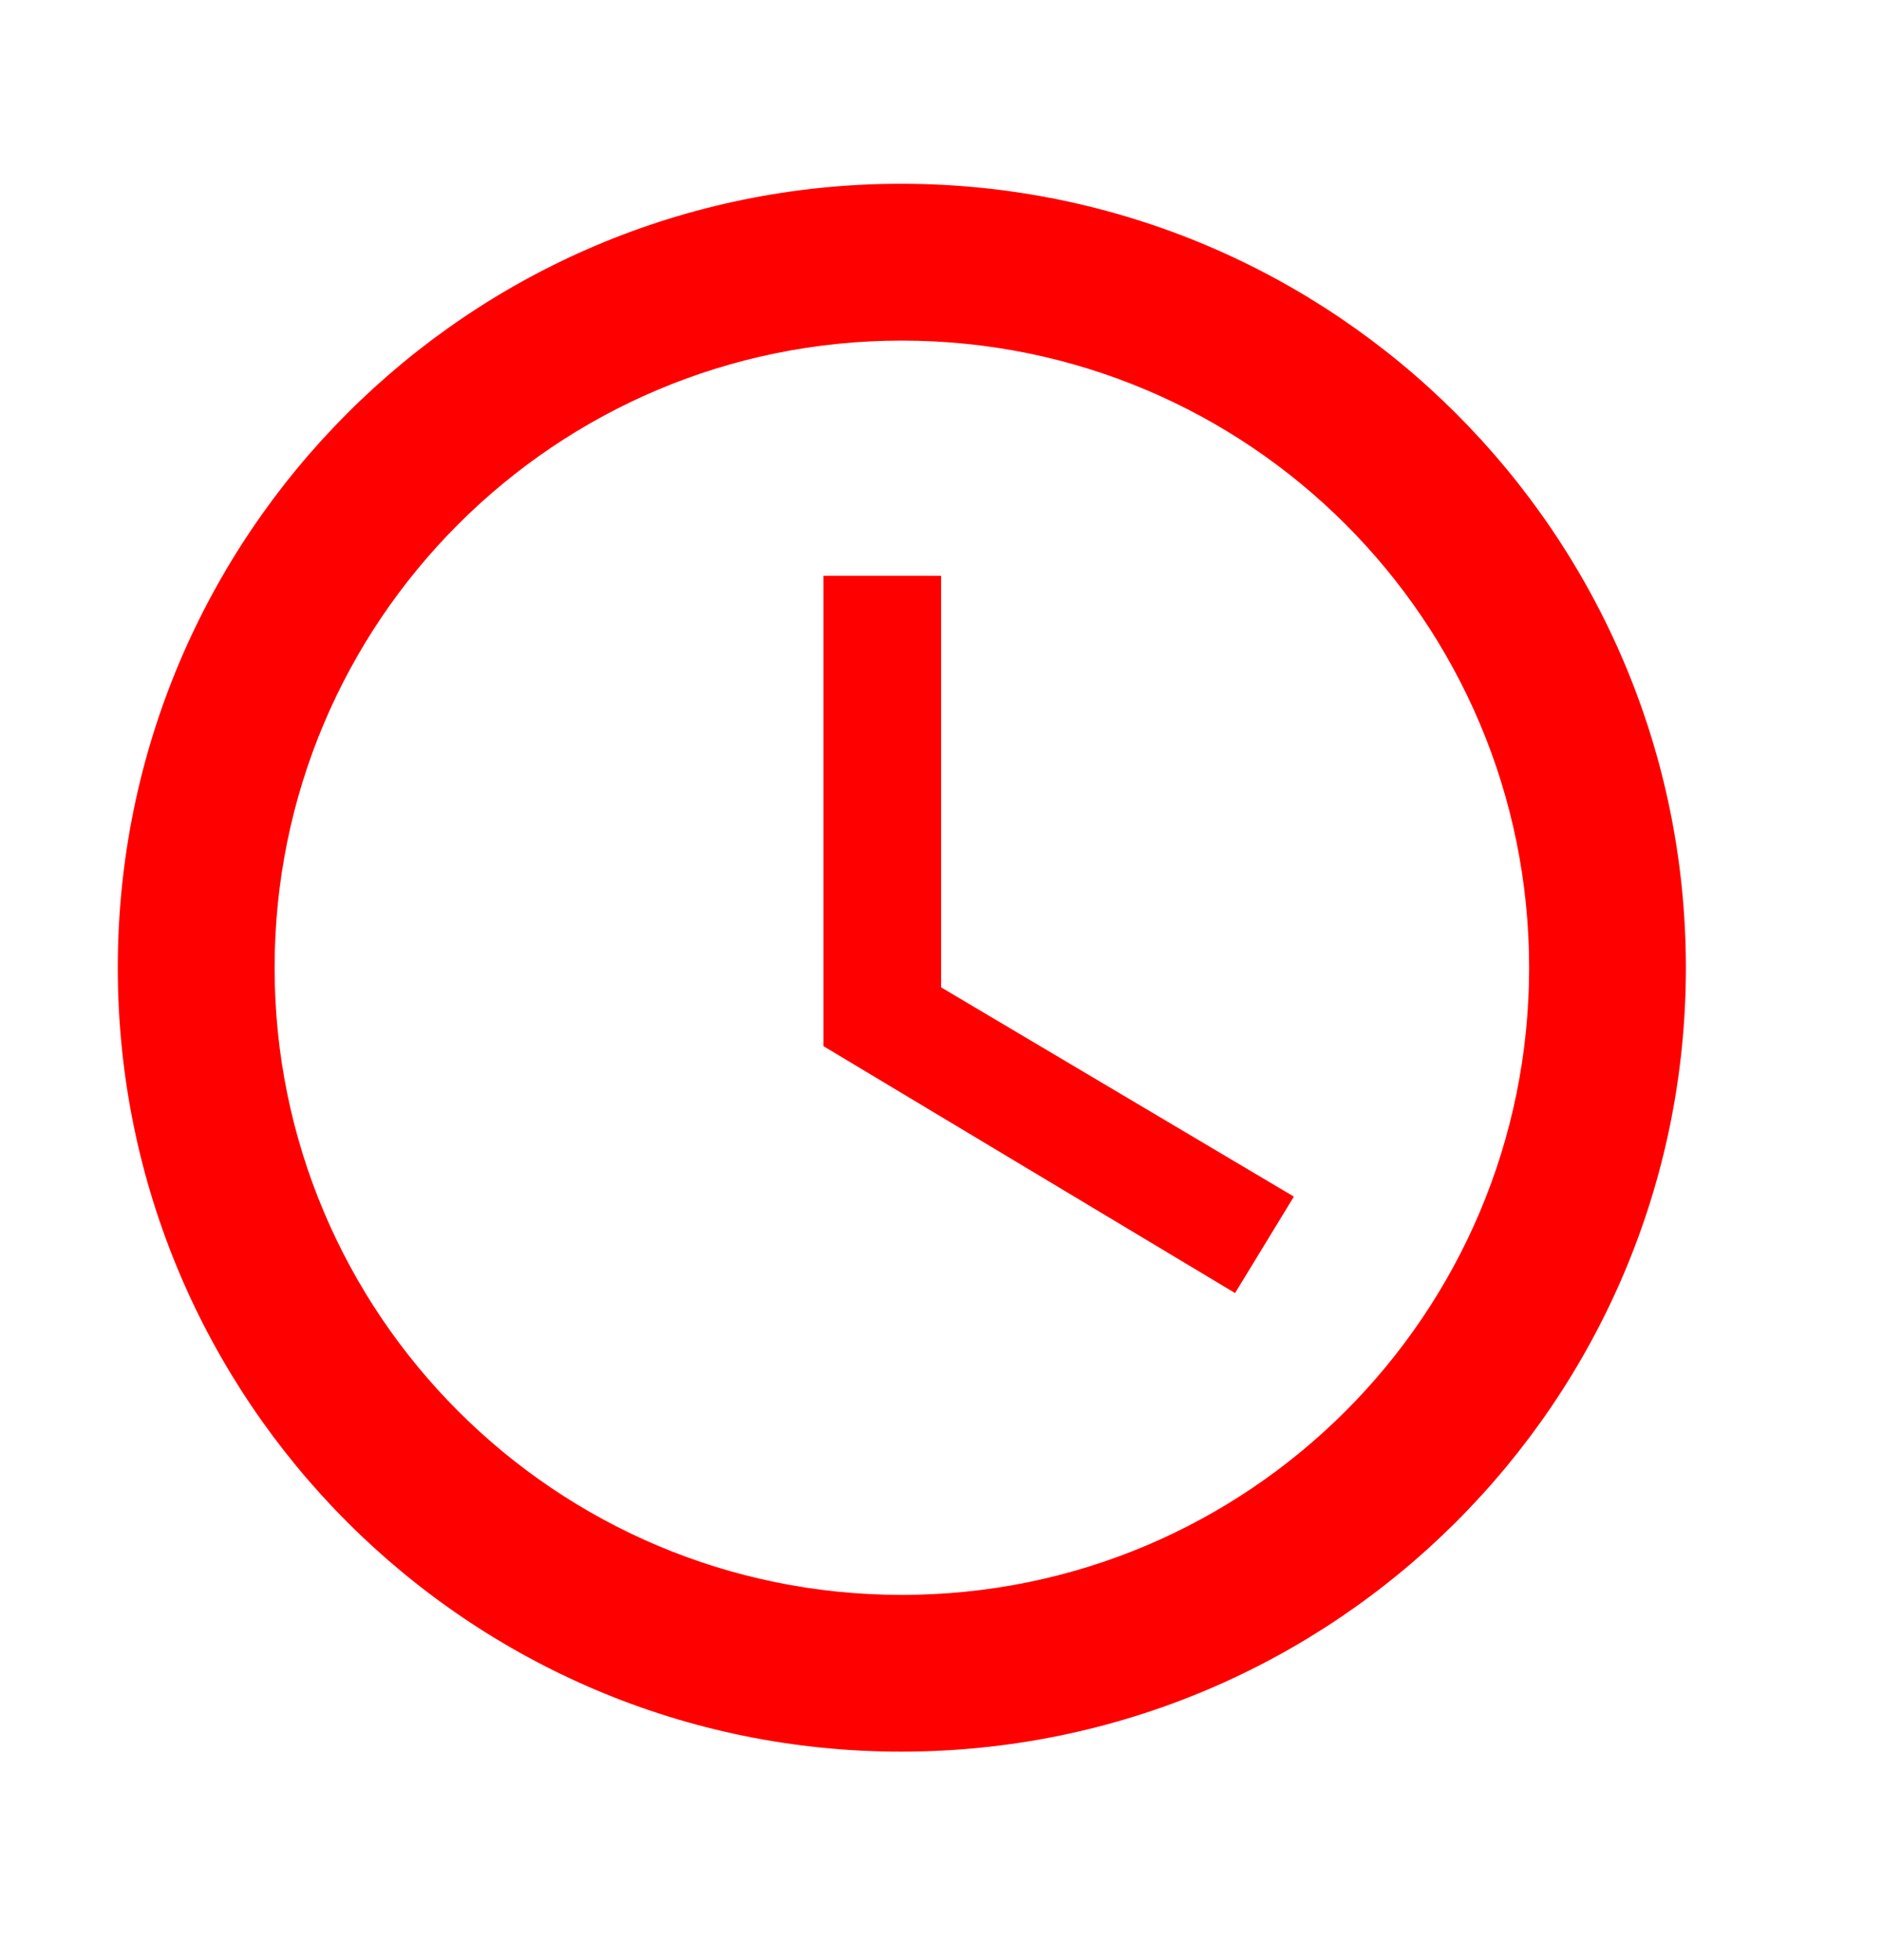
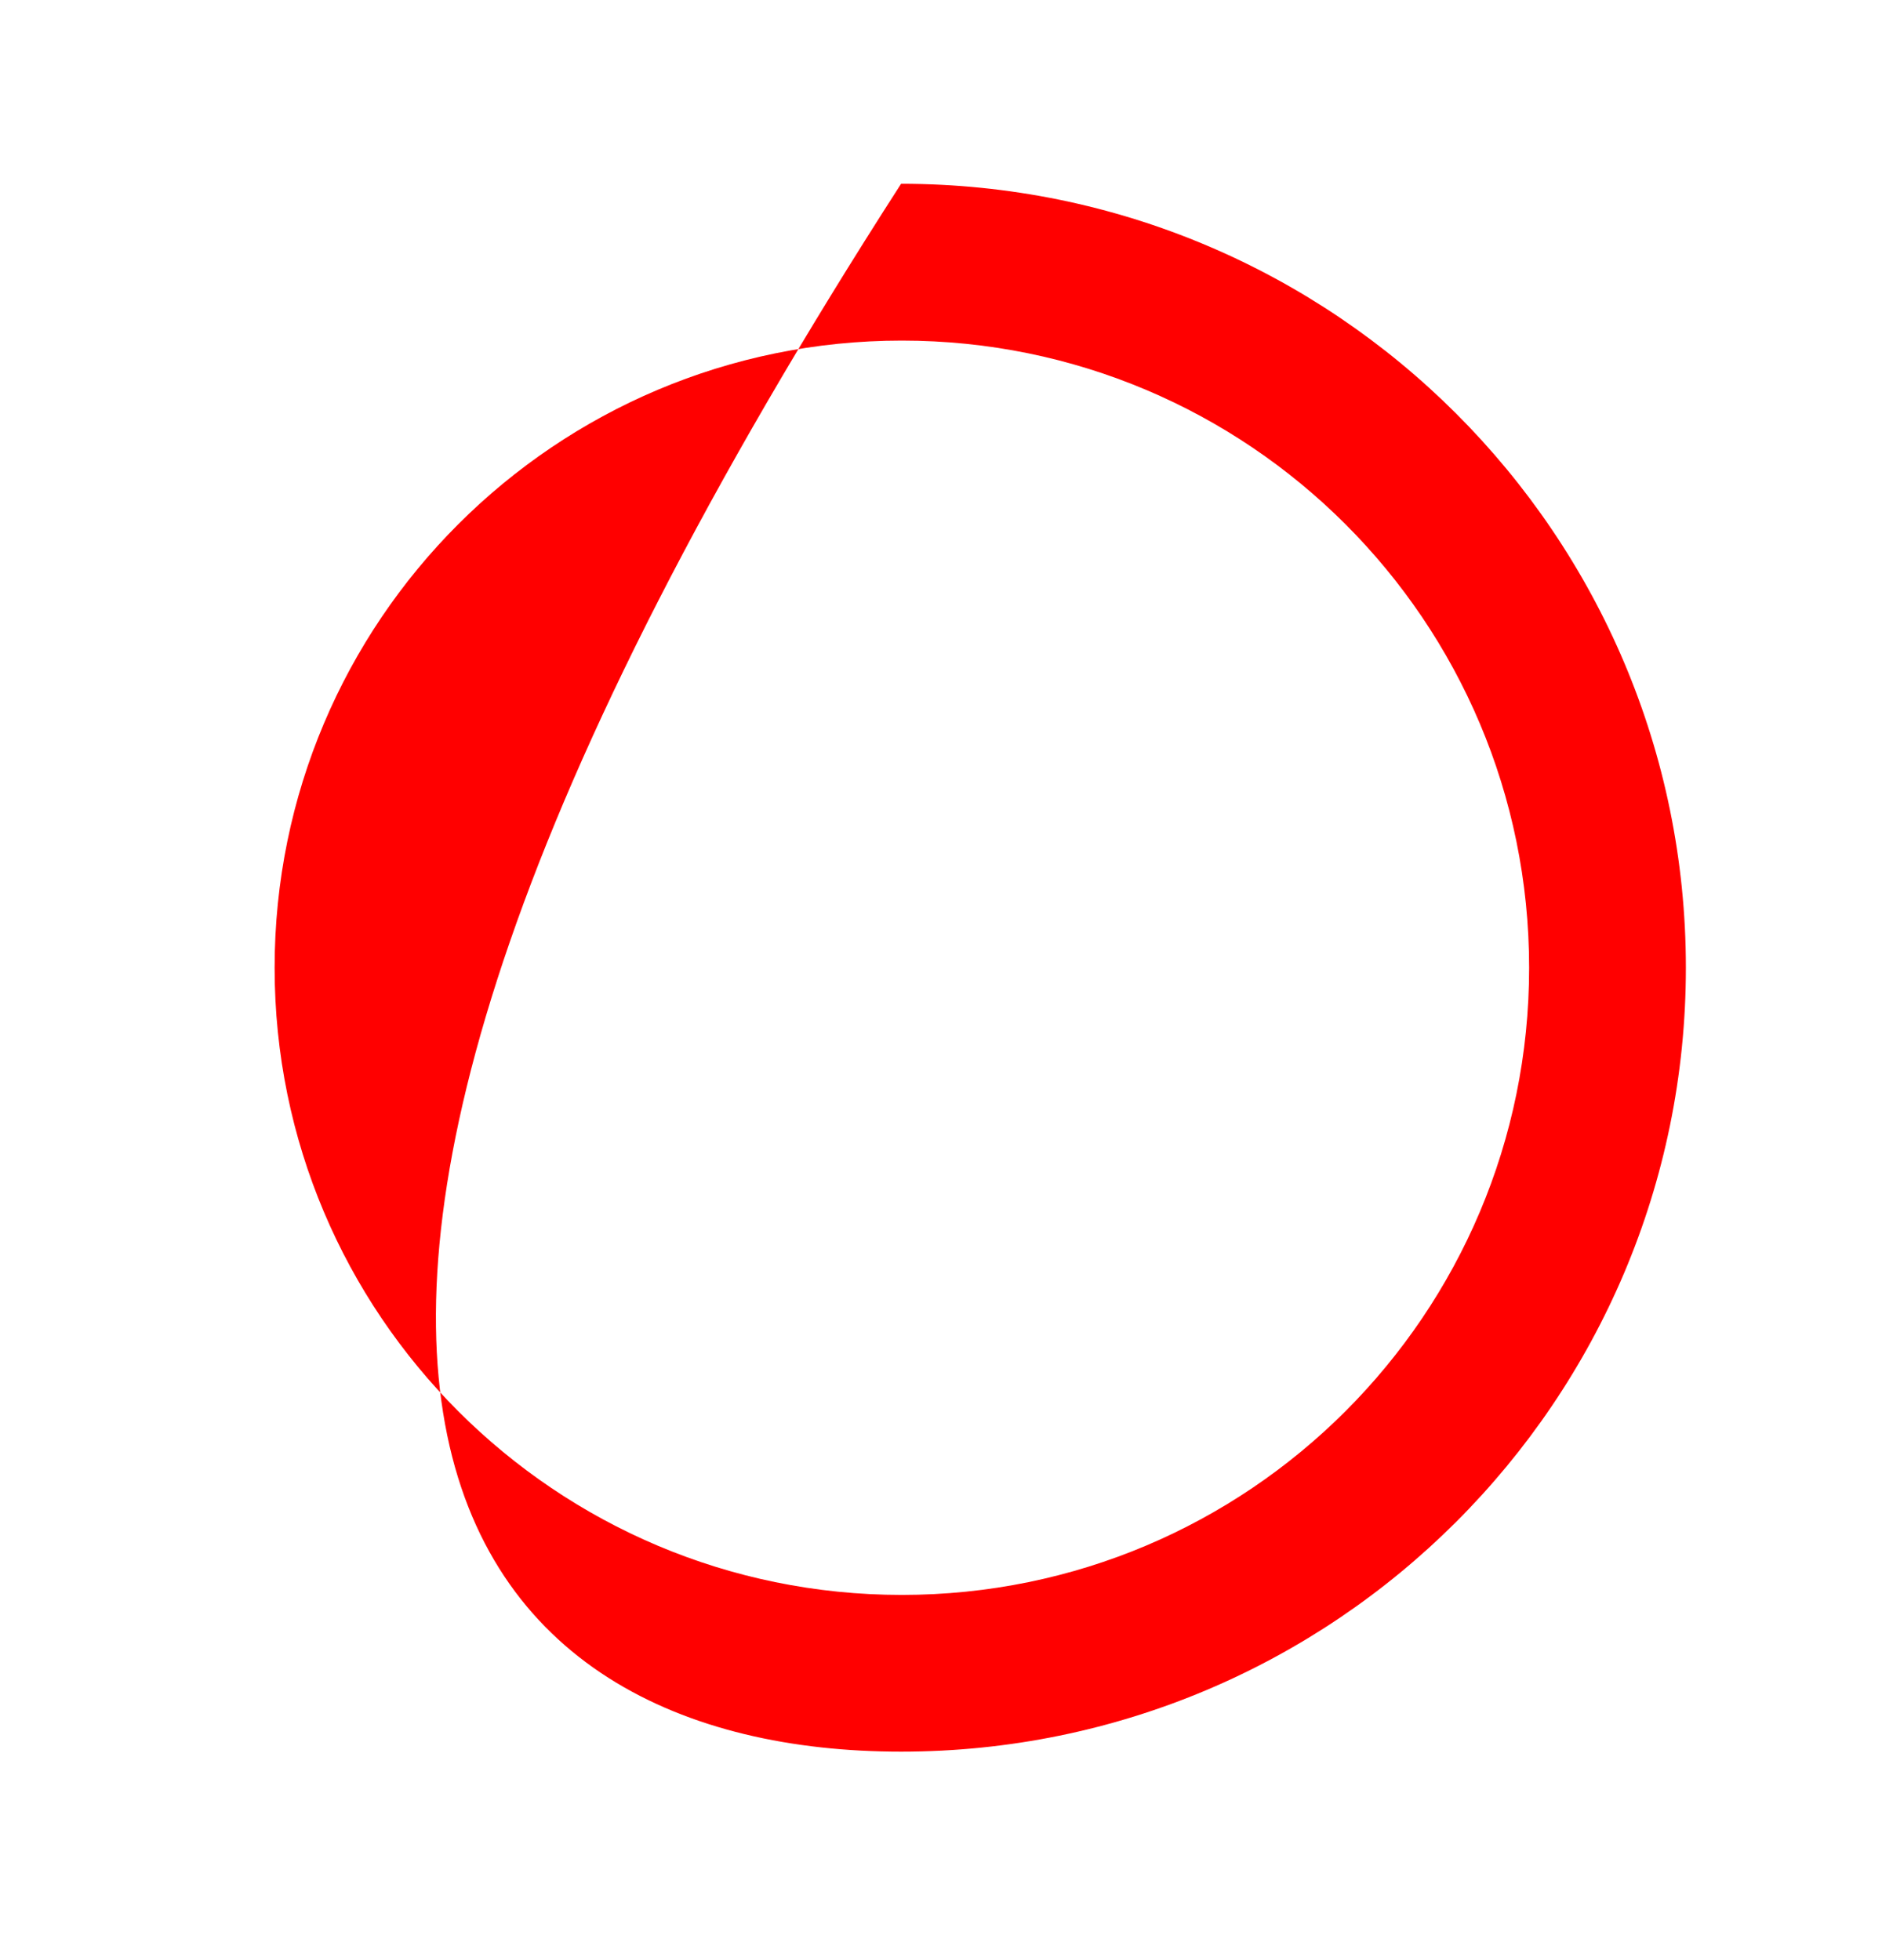
<svg xmlns="http://www.w3.org/2000/svg" width="24" height="25" viewBox="0 0 24 25" fill="none">
-   <path d="M11.491 2.344C5.971 2.344 1.502 6.824 1.502 12.343C1.502 17.862 5.971 22.341 11.491 22.341C17.02 22.341 21.499 17.862 21.499 12.343C21.499 6.824 17.02 2.344 11.491 2.344ZM11.501 20.342C7.081 20.342 3.502 16.762 3.502 12.343C3.502 7.923 7.081 4.344 11.501 4.344C15.92 4.344 19.5 7.923 19.5 12.343C19.5 16.762 15.92 20.342 11.501 20.342Z" fill="#FF0000" />
-   <path d="M12.001 7.344H10.501V13.343L15.75 16.492L16.5 15.262L12.001 12.593V7.344Z" fill="#FF0000" />
+   <path d="M11.491 2.344C1.502 17.862 5.971 22.341 11.491 22.341C17.02 22.341 21.499 17.862 21.499 12.343C21.499 6.824 17.02 2.344 11.491 2.344ZM11.501 20.342C7.081 20.342 3.502 16.762 3.502 12.343C3.502 7.923 7.081 4.344 11.501 4.344C15.92 4.344 19.5 7.923 19.5 12.343C19.5 16.762 15.92 20.342 11.501 20.342Z" fill="#FF0000" />
</svg>